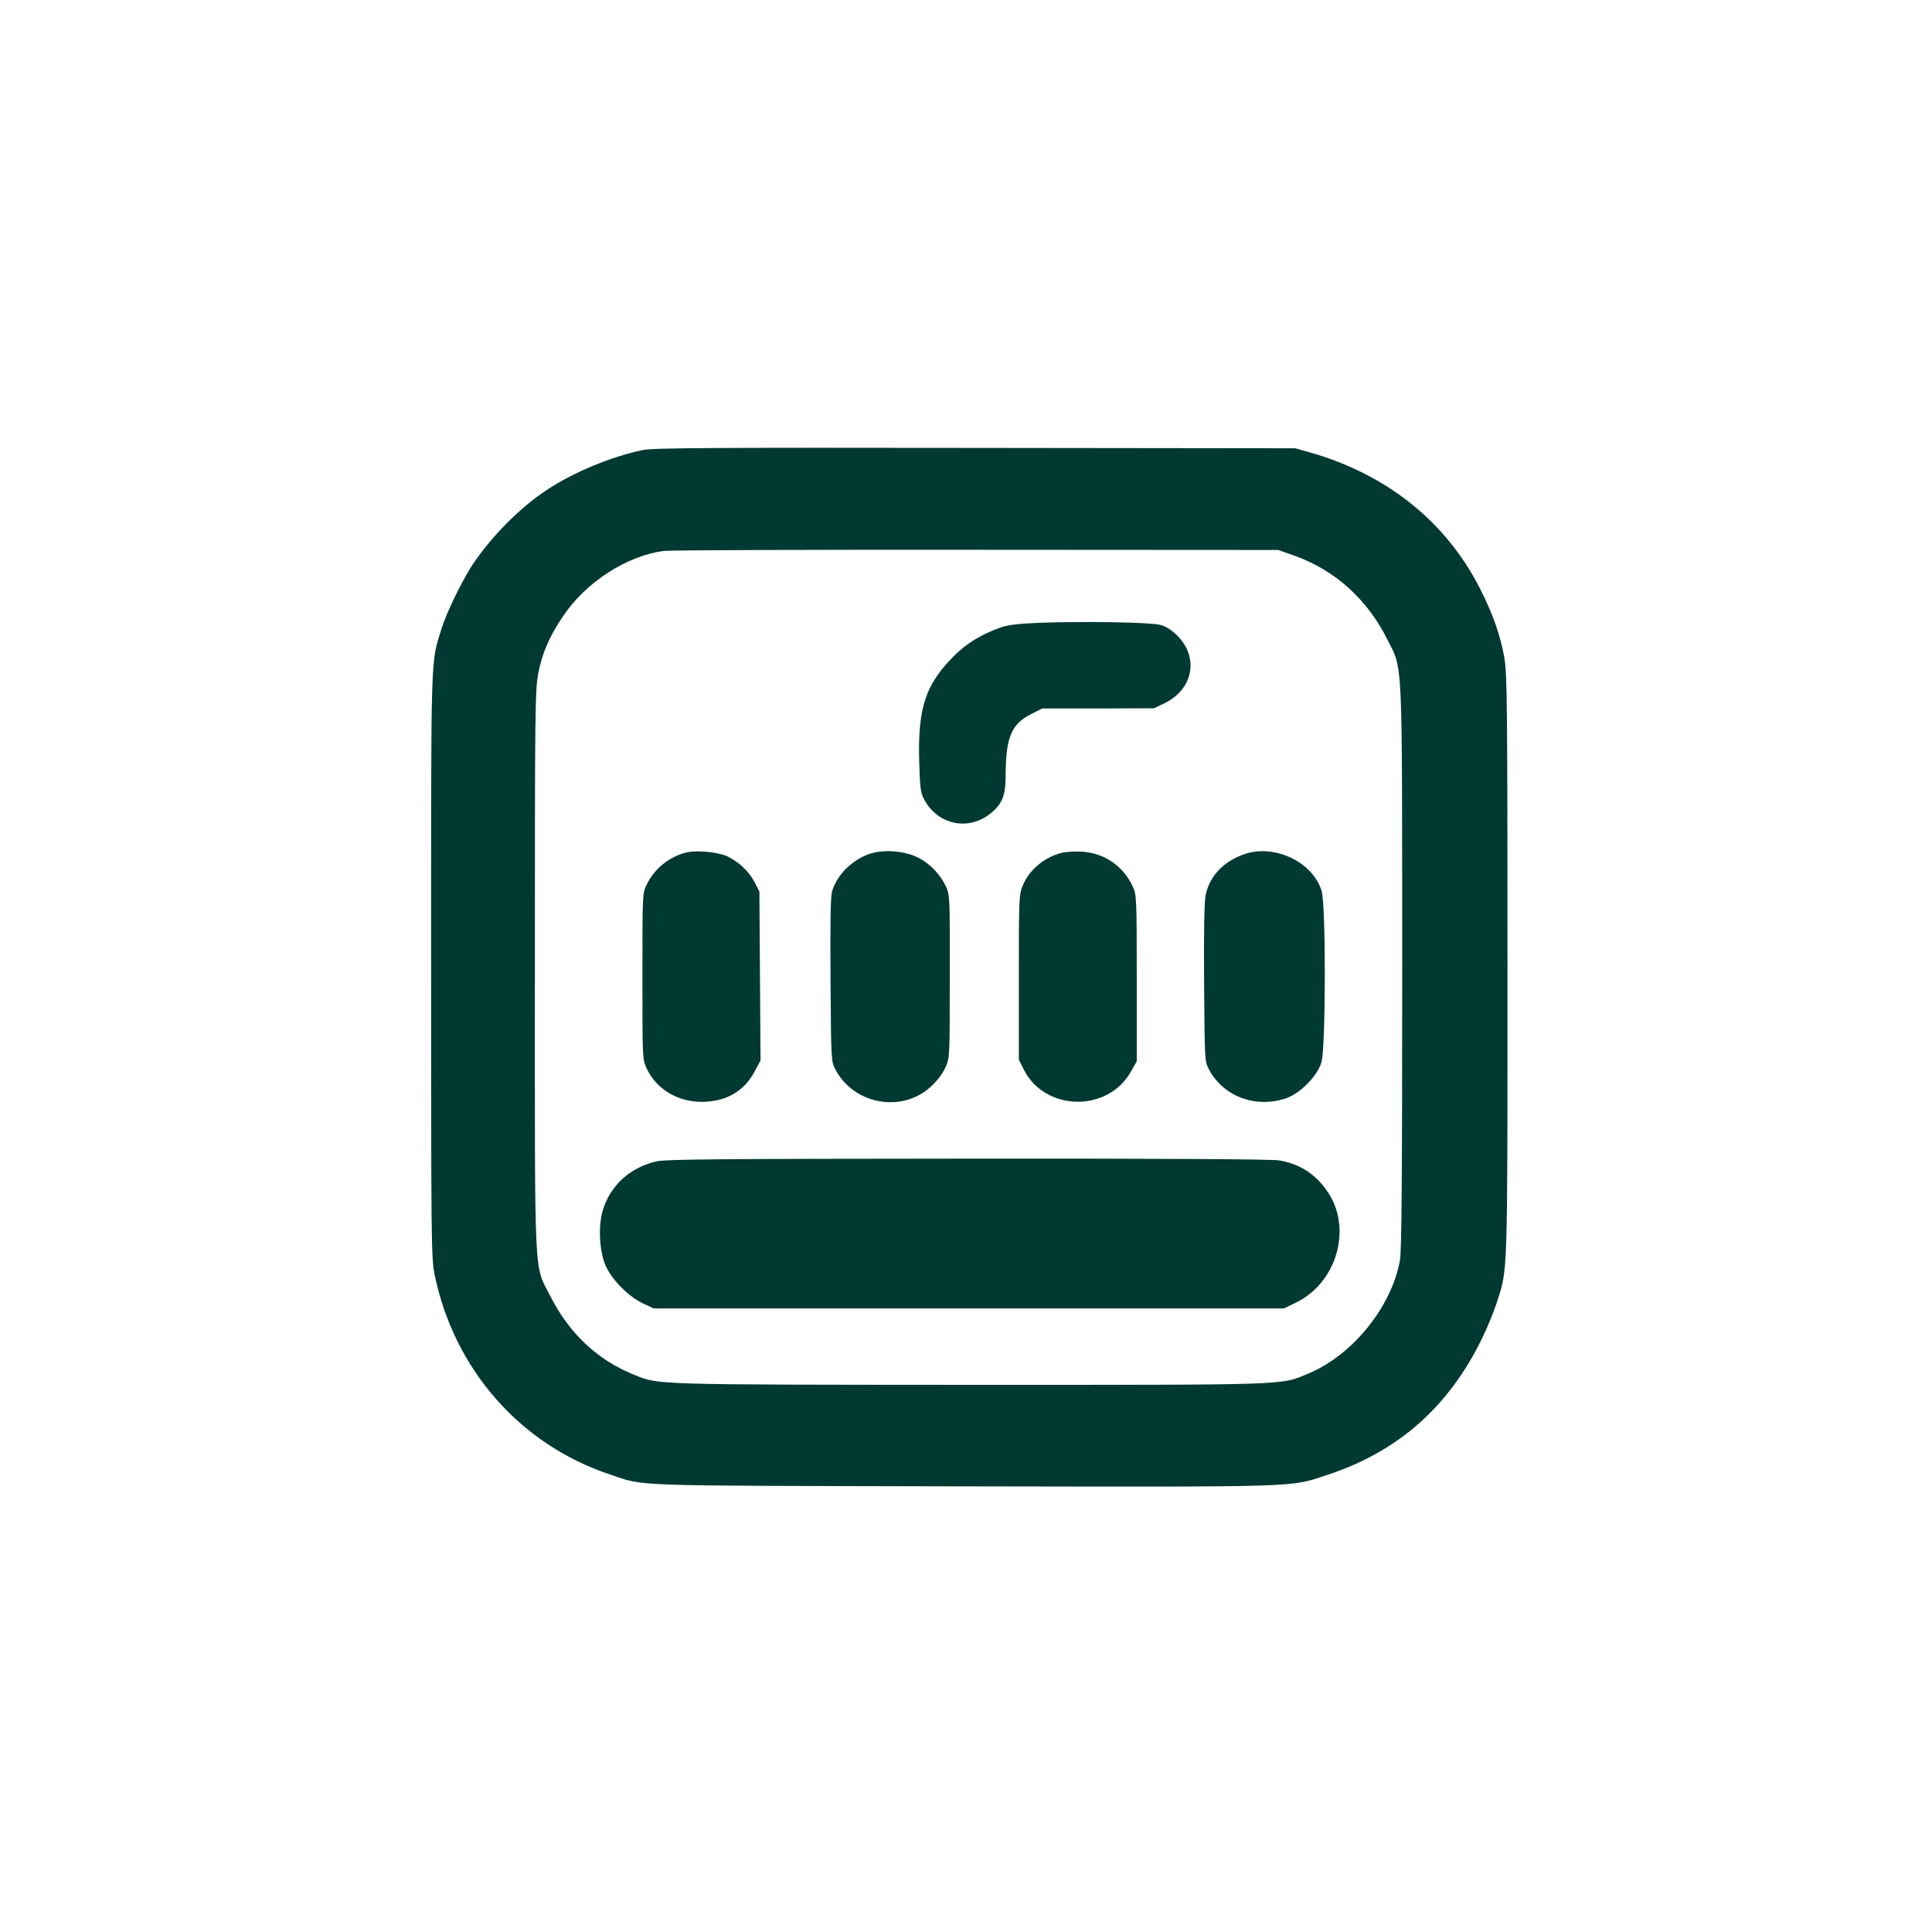
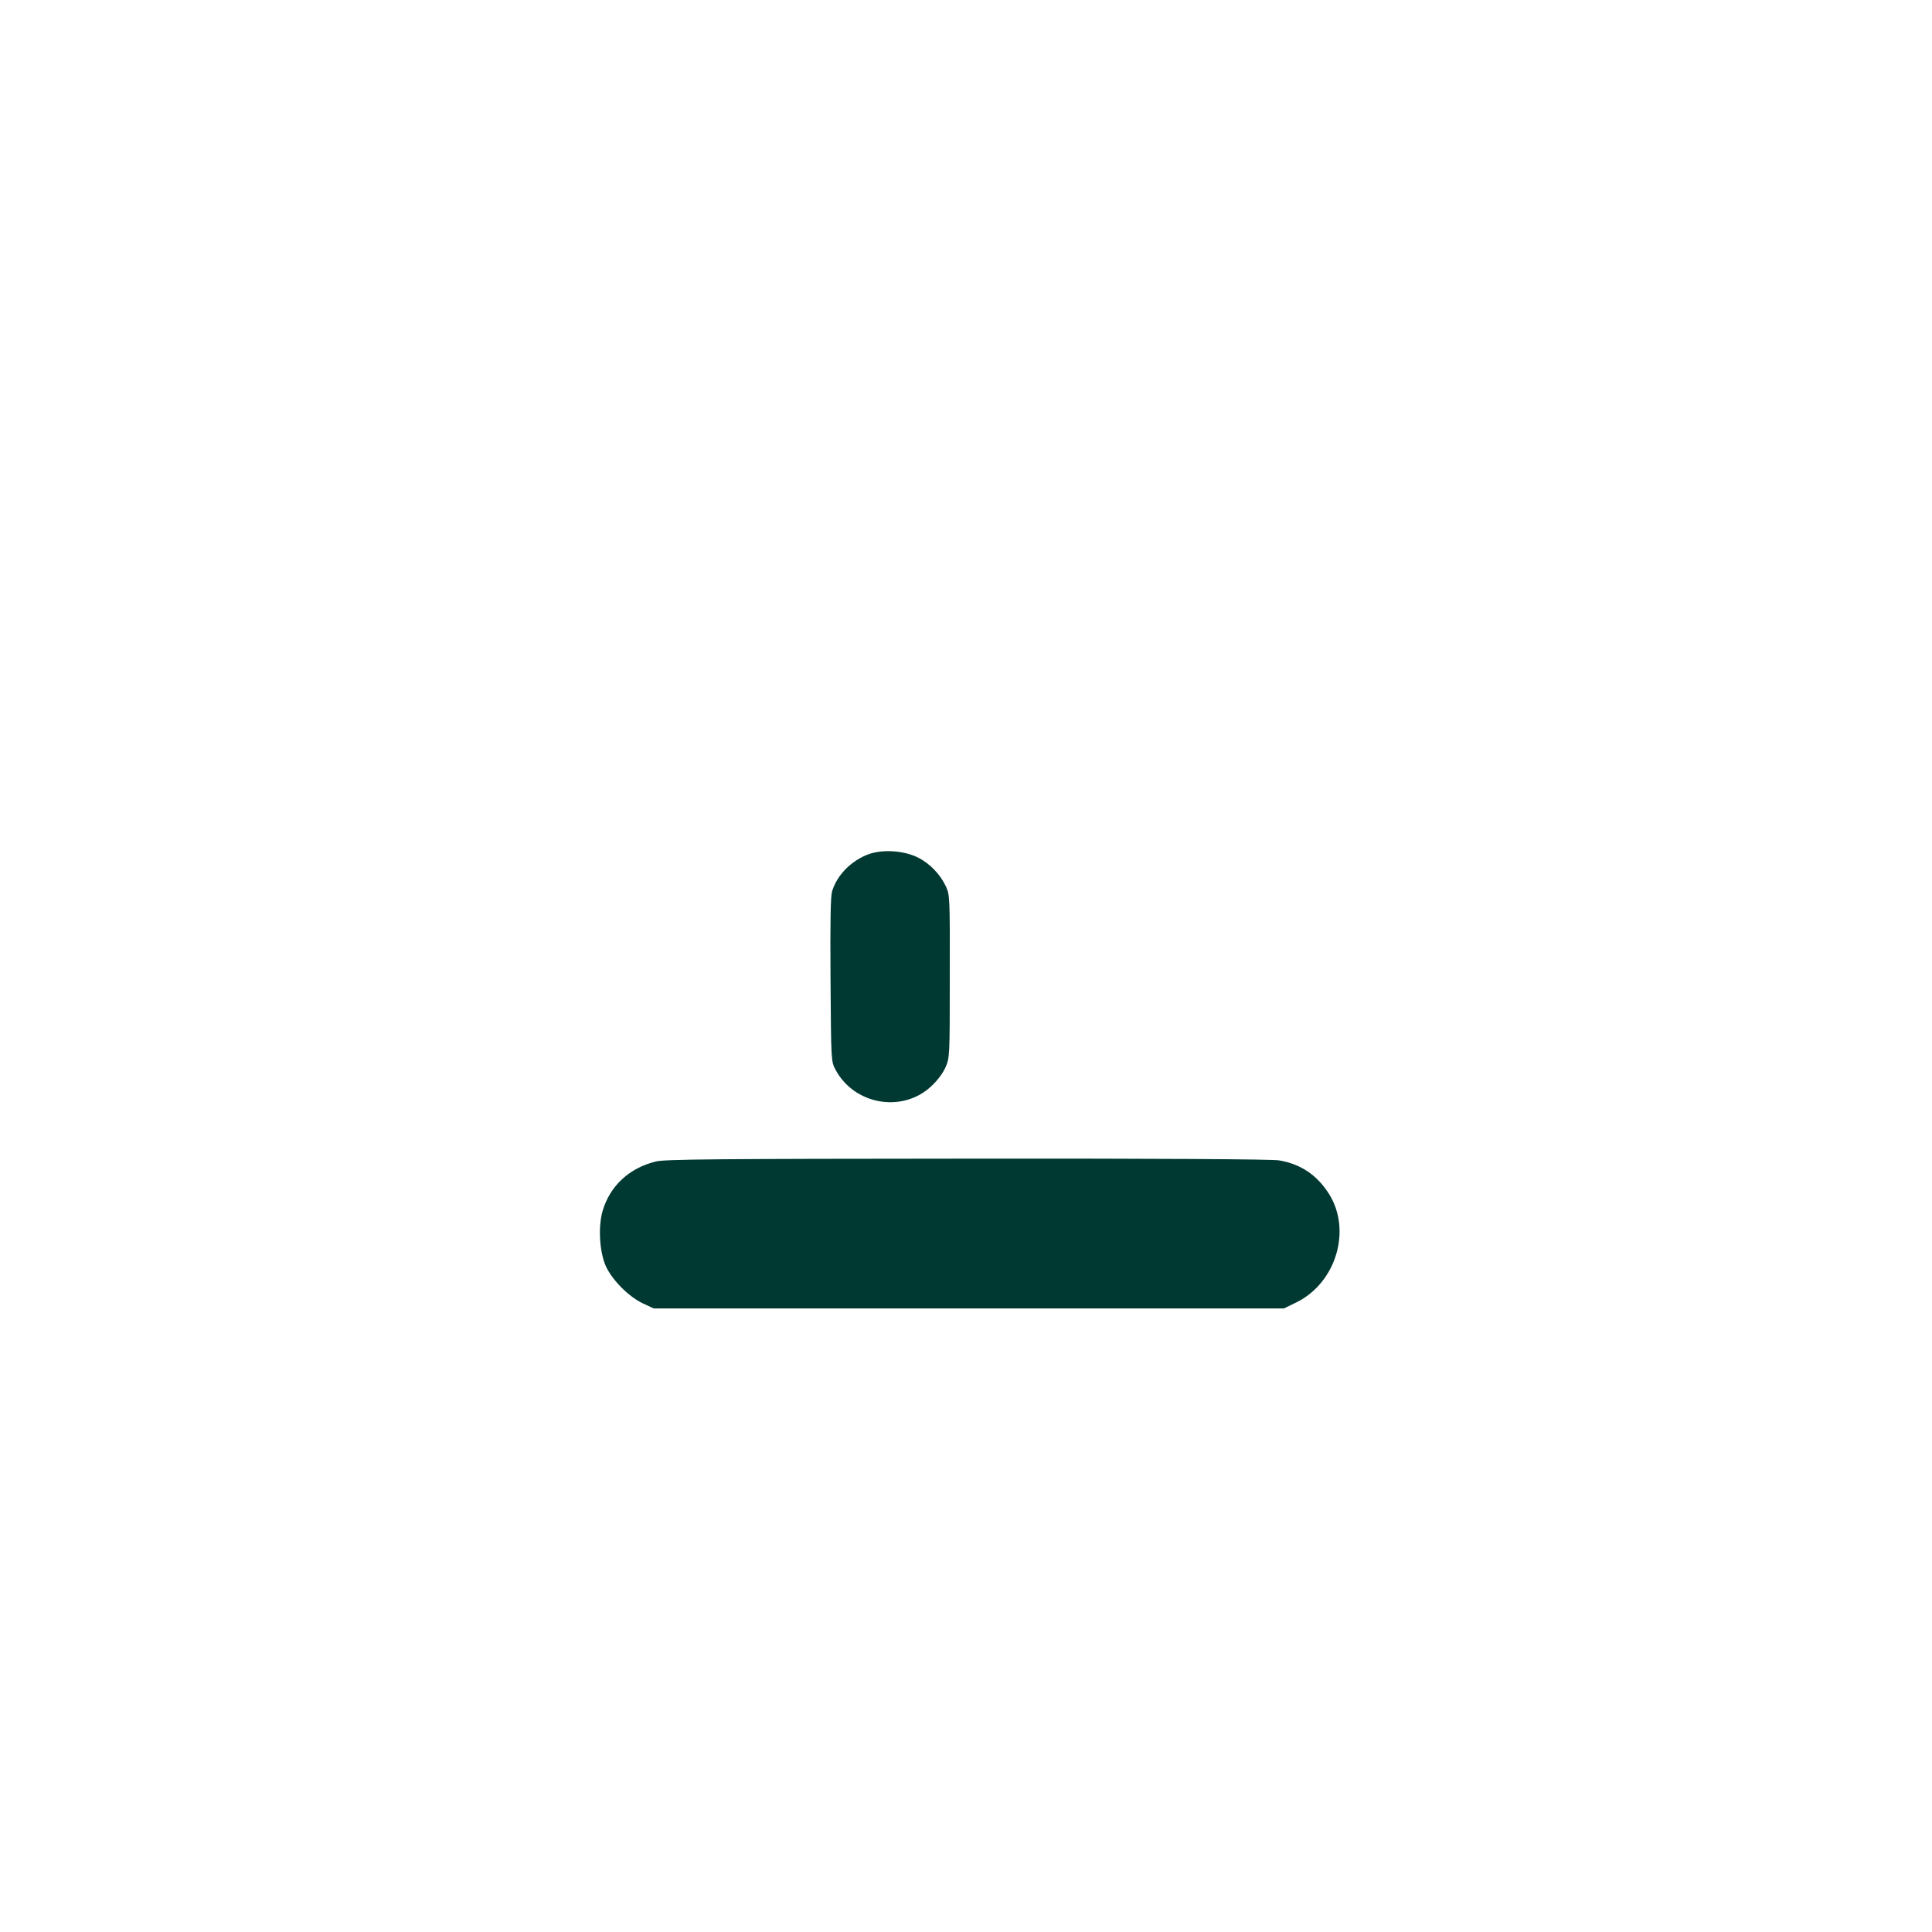
<svg xmlns="http://www.w3.org/2000/svg" version="1.0" width="1024pt" height="1024pt" viewBox="0 0 1024 1024" preserveAspectRatio="xMidYMid meet">
  <g transform="translate(0,1024) scale(0.1,-0.1)" fill="#003932" stroke="none">
-     <path d="M3409 7855 c-164 -33 -373 -119 -514 -214 -143 -94 -299 -254 -395 -401 -55 -86 -134 -249 -159 -330 -59 -190 -56 -91 -56 -1785 0 -1449 1 -1556 18 -1638 102 -502 452 -902 927 -1061 196 -65 58 -60 1870 -64 1817 -3 1734 -6 1933 60 377 123 648 363 824 728 28 58 62 141 76 185 59 184 57 109 57 1784 0 1371 -2 1548 -16 1632 -21 120 -61 235 -131 372 -181 354 -494 604 -903 720 l-75 21 -1695 2 c-1370 2 -1708 0 -1761 -11z m3454 -561 c213 -77 382 -229 488 -439 86 -173 80 -54 81 -1740 0 -1117 -3 -1506 -12 -1555 -45 -248 -251 -502 -485 -600 -152 -63 -74 -60 -1793 -60 -1688 1 -1649 0 -1780 53 -195 78 -346 220 -446 419 -87 170 -81 50 -81 1723 0 1393 1 1486 18 1577 21 108 59 195 132 303 121 180 338 320 535 345 30 4 775 7 1655 6 l1600 -1 88 -31z" />
-     <path d="M5510 6939 c-121 -5 -168 -11 -213 -27 -98 -36 -172 -81 -237 -145 -155 -154 -196 -276 -188 -567 4 -133 7 -161 25 -195 72 -138 238 -172 356 -74 59 49 77 93 77 196 1 204 29 274 135 328 l59 30 296 0 296 1 57 27 c151 74 183 242 67 358 -31 30 -59 49 -90 57 -52 14 -410 20 -640 11z" />
-     <path d="M3635 5721 c-90 -23 -166 -85 -207 -169 -23 -47 -23 -47 -23 -487 0 -431 0 -441 22 -487 50 -109 163 -178 292 -178 127 0 224 55 279 158 l33 61 -3 448 -3 448 -25 48 c-30 59 -87 112 -149 140 -50 22 -165 32 -216 18z" />
    <path d="M4605 5713 c-93 -34 -169 -111 -195 -198 -8 -29 -10 -163 -8 -470 3 -428 3 -430 26 -474 99 -186 352 -231 505 -91 34 31 63 69 78 102 23 53 23 56 23 483 1 419 0 431 -20 476 -31 66 -87 124 -151 155 -73 36 -184 43 -258 17z" />
-     <path d="M5627 5720 c-92 -24 -171 -89 -206 -173 -20 -47 -21 -67 -21 -486 l0 -437 26 -52 c111 -223 445 -230 568 -12 l31 55 0 440 c0 428 -1 441 -21 486 -51 110 -153 179 -272 185 -37 2 -84 -1 -105 -6z" />
-     <path d="M6593 5712 c-110 -39 -182 -116 -203 -217 -7 -34 -10 -194 -8 -466 3 -412 3 -414 26 -458 76 -141 242 -205 403 -154 77 24 171 118 193 193 23 77 24 830 1 907 -46 155 -252 252 -412 195z" />
    <path d="M3477 4084 c-141 -34 -244 -129 -283 -262 -25 -86 -16 -221 18 -295 35 -74 121 -160 195 -195 l58 -27 1670 0 1670 0 66 32 c211 104 294 383 173 575 -64 101 -151 159 -266 178 -41 6 -608 10 -1653 9 -1324 -1 -1600 -3 -1648 -15z" />
  </g>
</svg>